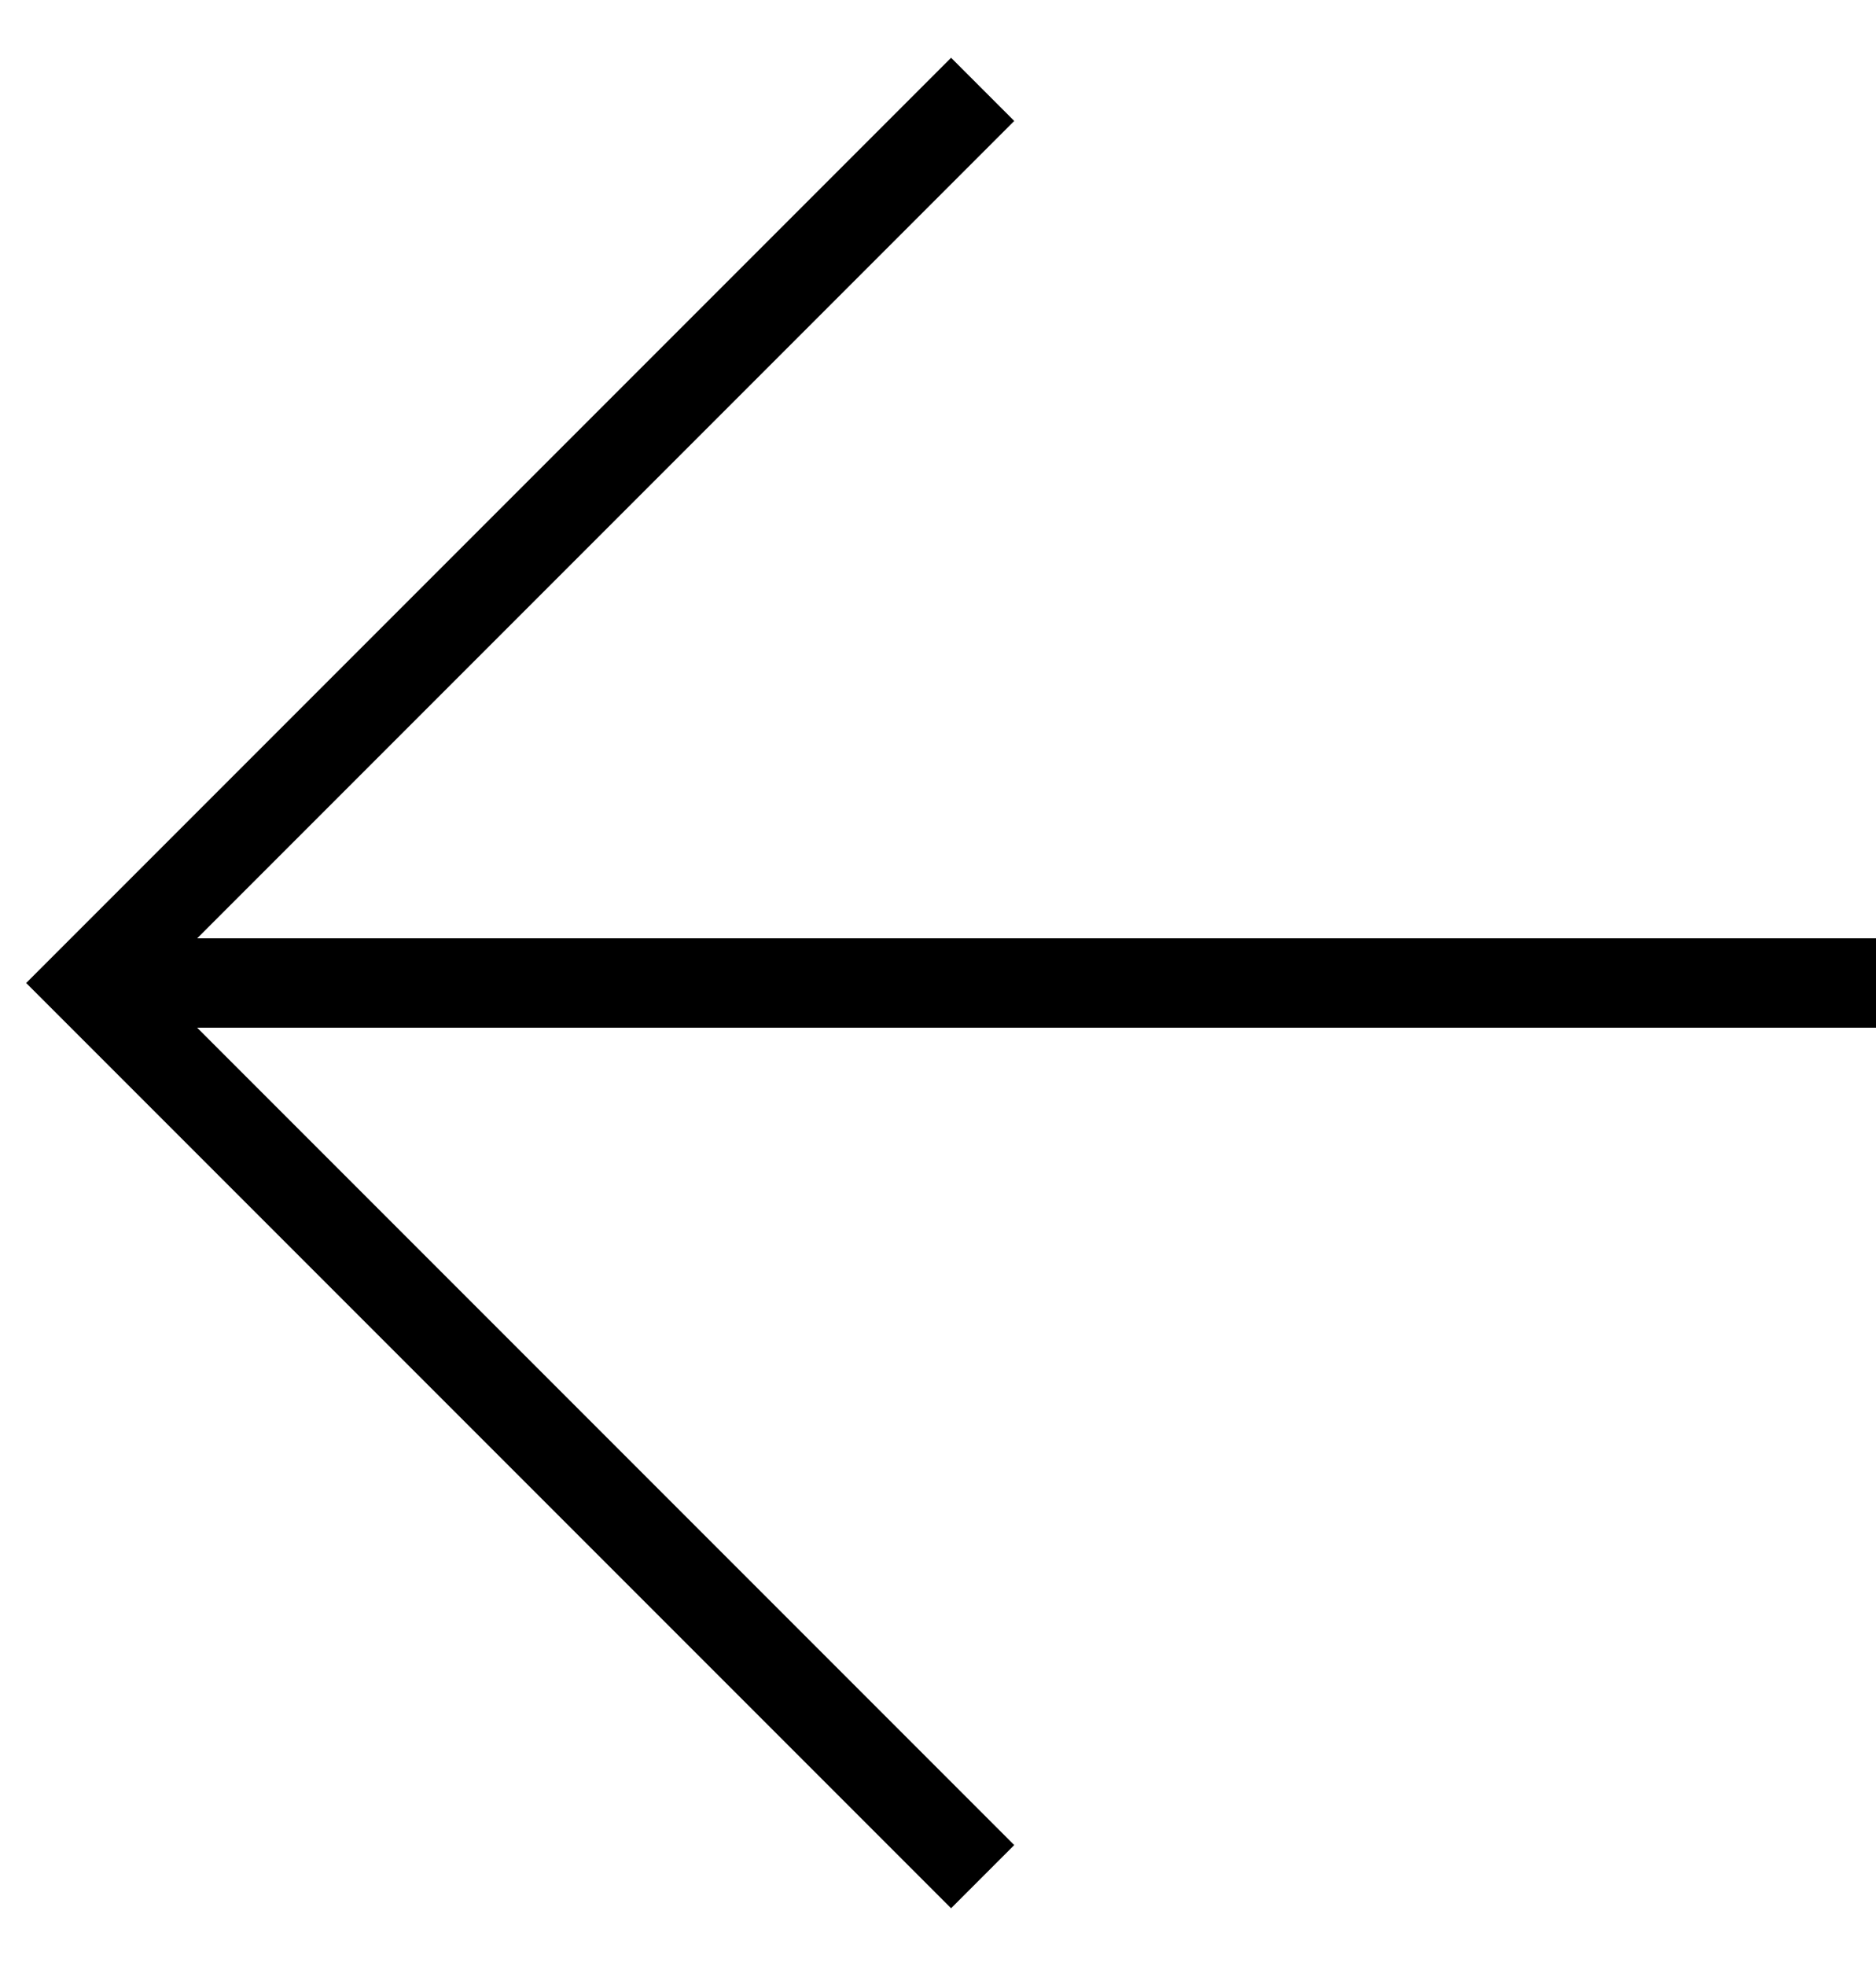
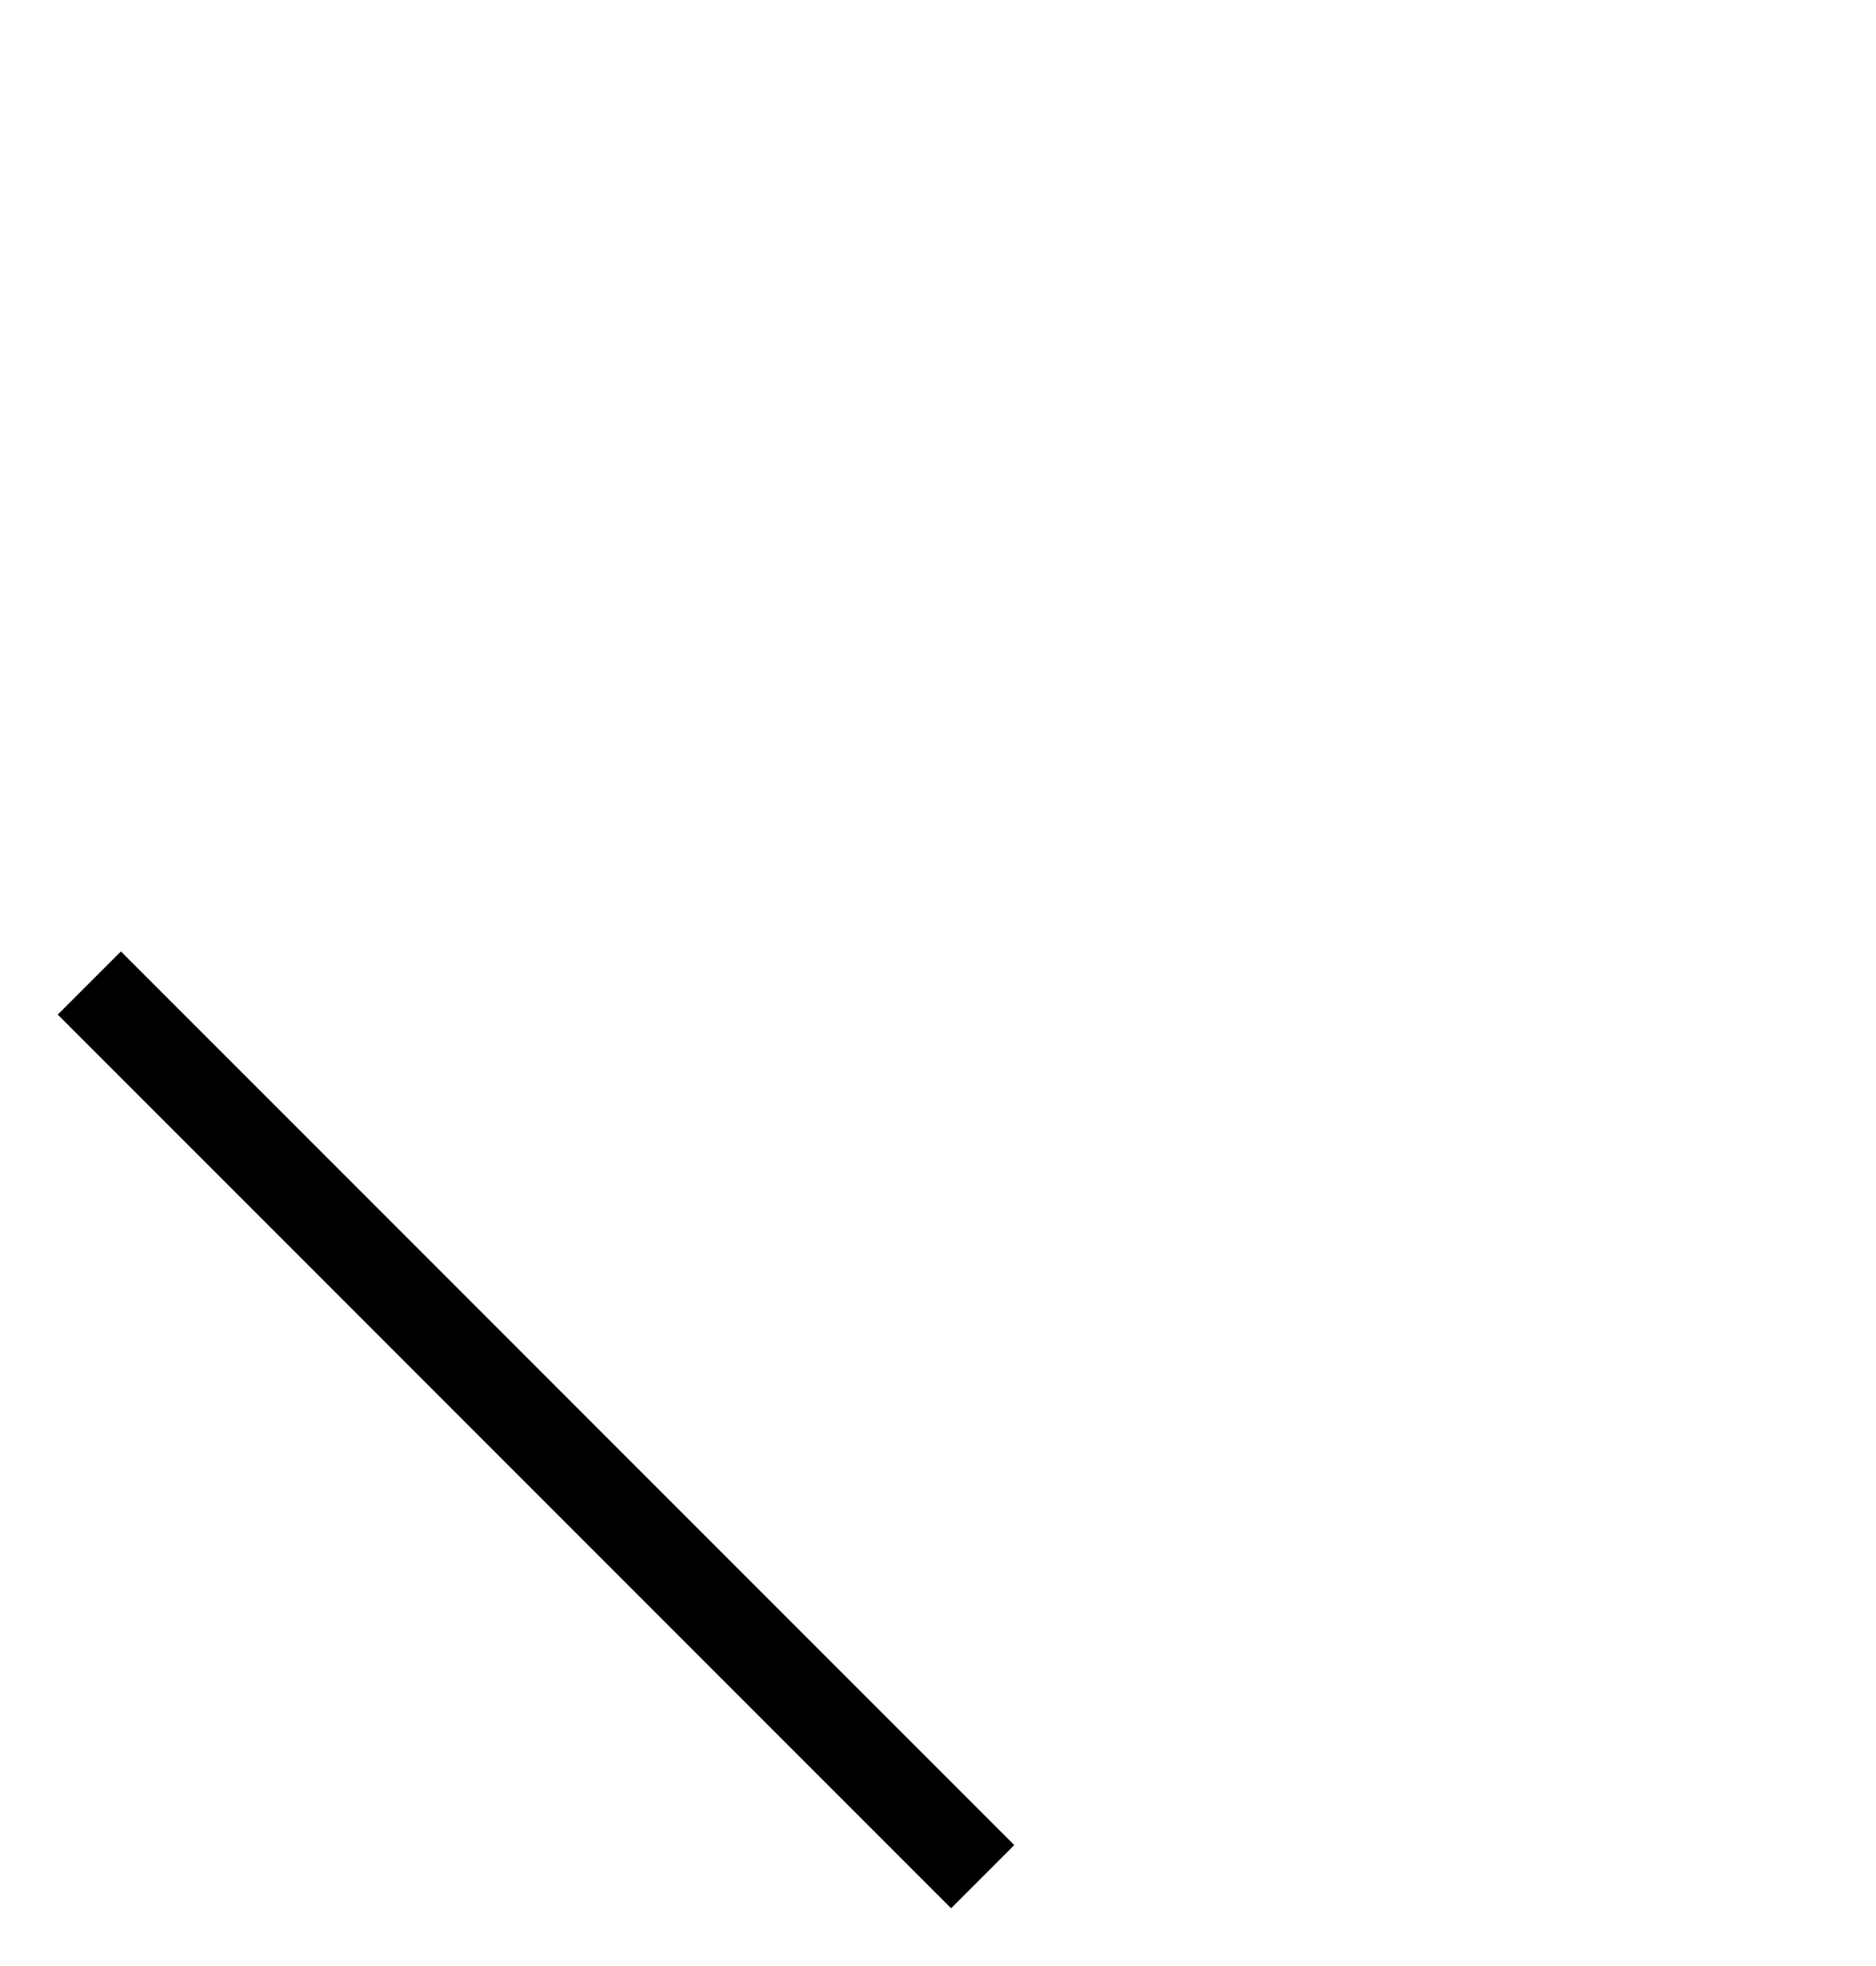
<svg xmlns="http://www.w3.org/2000/svg" width="21" height="22" viewBox="0 0 21 22" fill="none">
-   <path d="M11 21L1 11L11 1" stroke="currentColor" />
-   <line x1="1" y1="11" x2="21" y2="11" stroke="currentColor" />
+   <path d="M11 21L1 11" stroke="currentColor" />
</svg>